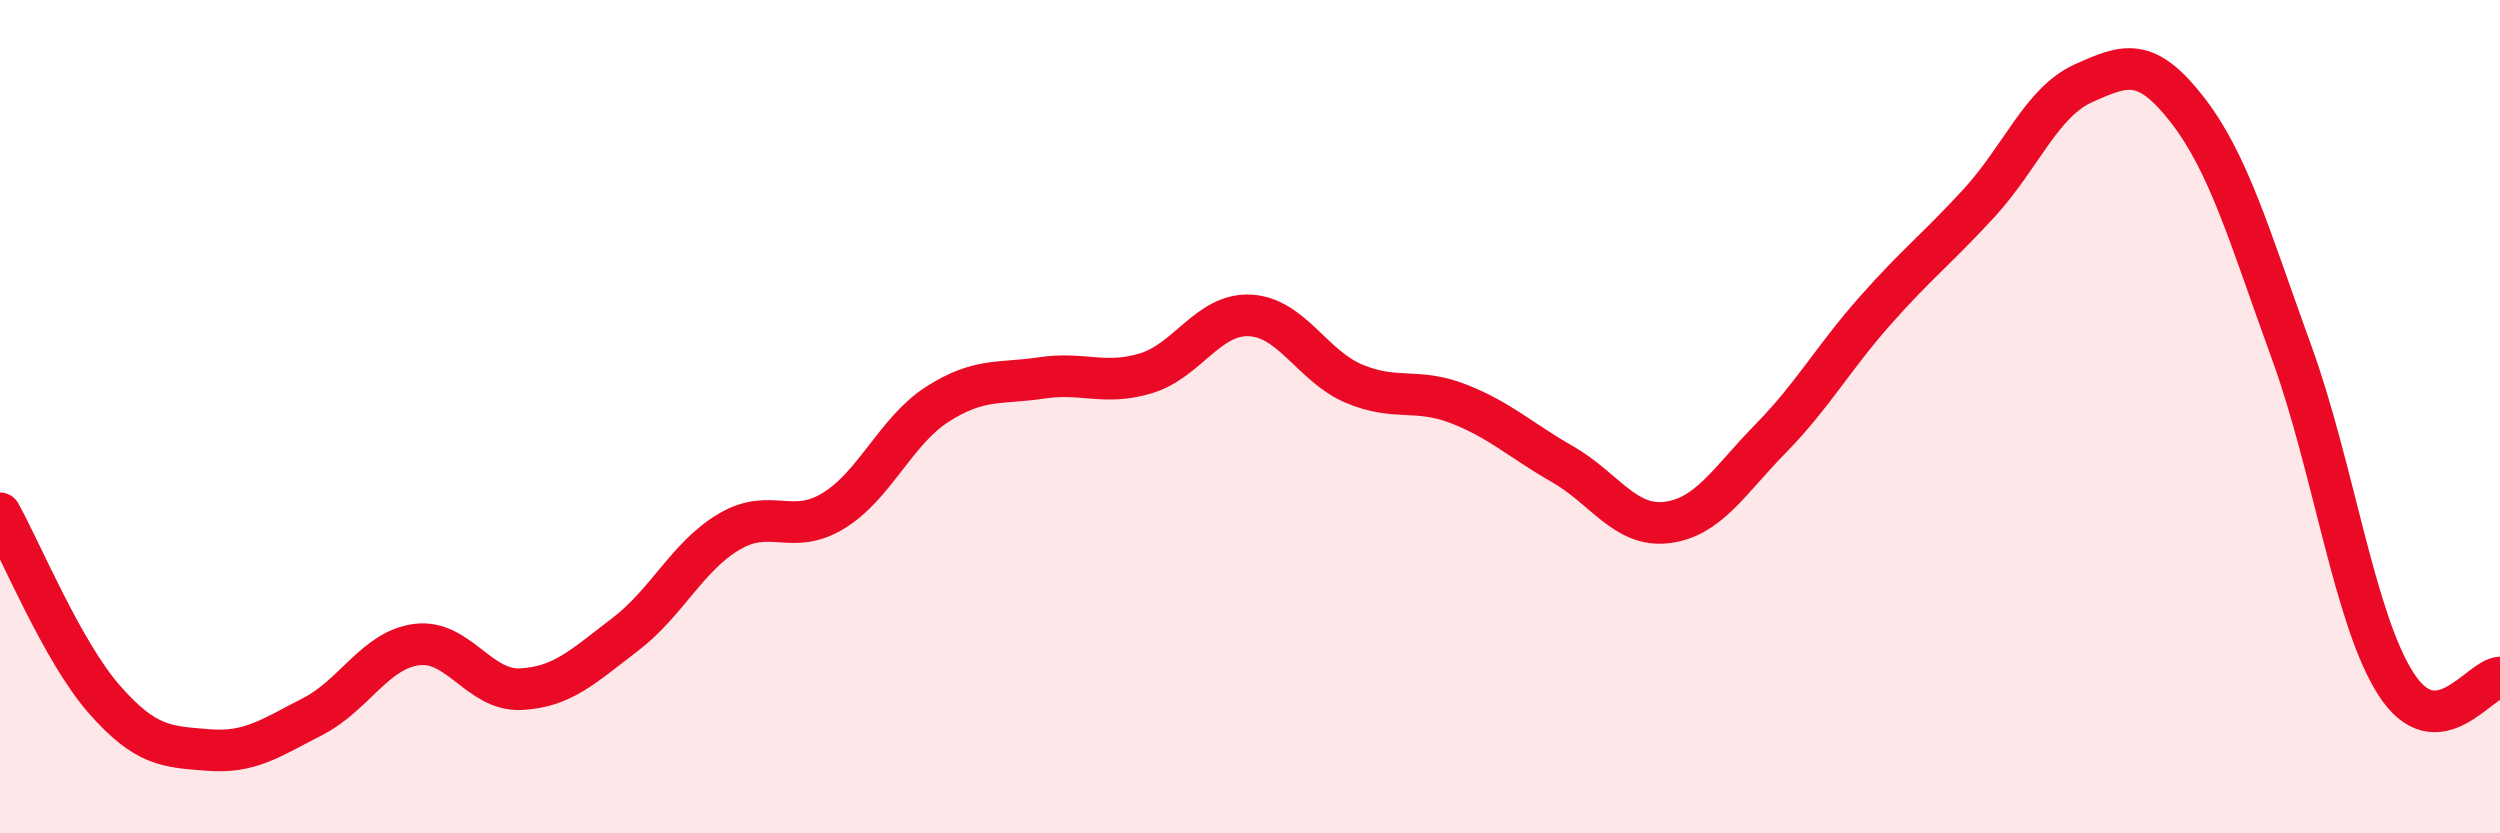
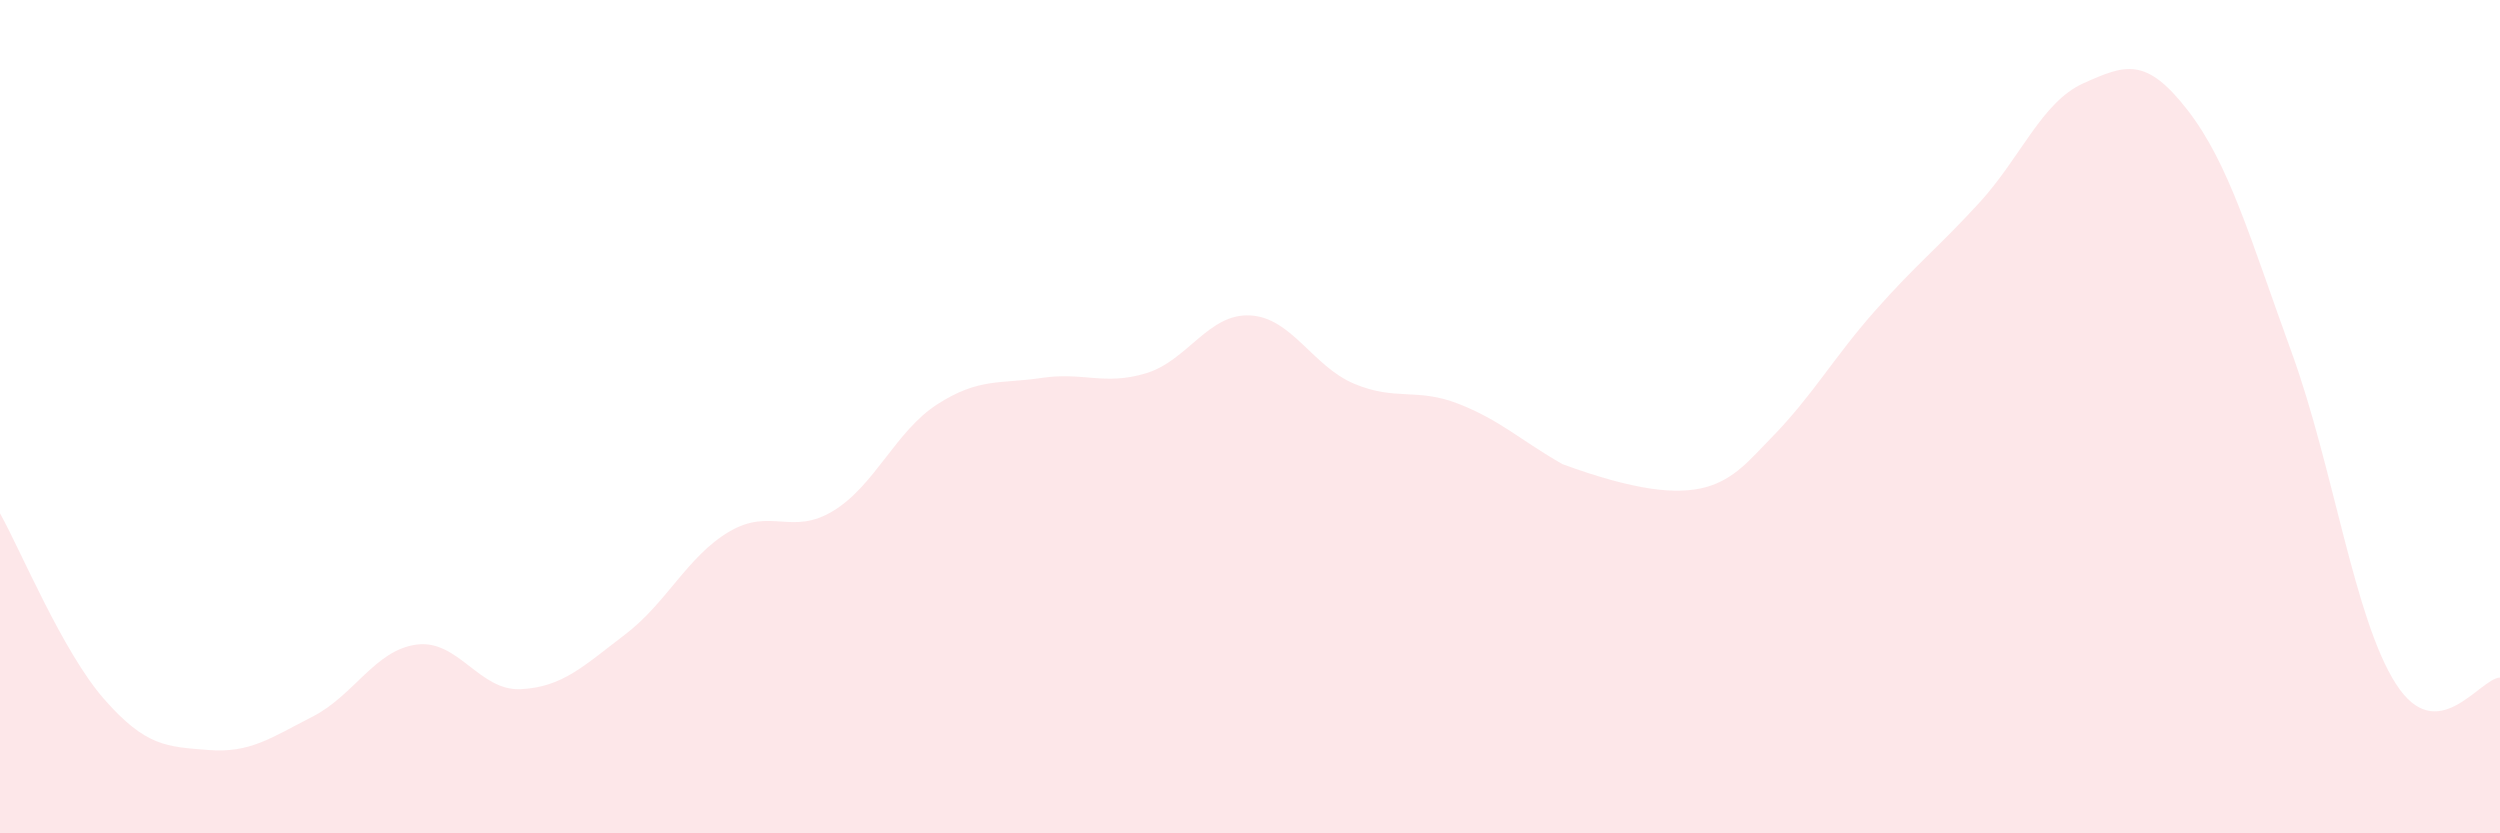
<svg xmlns="http://www.w3.org/2000/svg" width="60" height="20" viewBox="0 0 60 20">
-   <path d="M 0,12.32 C 0.5,13.21 1.5,15.64 2.5,16.78 C 3.5,17.92 4,17.92 5,18 C 6,18.08 6.5,17.71 7.5,17.2 C 8.5,16.69 9,15.6 10,15.47 C 11,15.34 11.5,16.59 12.5,16.54 C 13.5,16.49 14,15.99 15,15.23 C 16,14.47 16.5,13.35 17.5,12.76 C 18.5,12.17 19,12.87 20,12.26 C 21,11.65 21.5,10.34 22.5,9.7 C 23.5,9.06 24,9.22 25,9.07 C 26,8.92 26.5,9.26 27.5,8.96 C 28.5,8.66 29,7.52 30,7.57 C 31,7.62 31.5,8.79 32.5,9.21 C 33.5,9.63 34,9.3 35,9.69 C 36,10.08 36.5,10.57 37.5,11.14 C 38.5,11.71 39,12.66 40,12.54 C 41,12.42 41.5,11.54 42.5,10.52 C 43.5,9.5 44,8.59 45,7.46 C 46,6.33 46.5,5.96 47.5,4.87 C 48.5,3.78 49,2.45 50,2 C 51,1.55 51.5,1.35 52.5,2.64 C 53.5,3.93 54,5.71 55,8.46 C 56,11.21 56.5,14.85 57.5,16.41 C 58.5,17.97 59.5,16.29 60,16.26L60 20L0 20Z" fill="#EB0A25" opacity="0.1" stroke-linecap="round" stroke-linejoin="round" />
-   <path d="M 0,12.32 C 0.5,13.21 1.5,15.64 2.5,16.78 C 3.5,17.92 4,17.92 5,18 C 6,18.08 6.5,17.71 7.5,17.2 C 8.5,16.69 9,15.6 10,15.47 C 11,15.34 11.5,16.59 12.5,16.54 C 13.5,16.49 14,15.99 15,15.23 C 16,14.47 16.5,13.35 17.5,12.76 C 18.5,12.17 19,12.87 20,12.26 C 21,11.65 21.5,10.34 22.5,9.7 C 23.5,9.06 24,9.22 25,9.07 C 26,8.92 26.5,9.26 27.5,8.96 C 28.5,8.66 29,7.52 30,7.57 C 31,7.62 31.5,8.79 32.5,9.21 C 33.5,9.63 34,9.3 35,9.69 C 36,10.08 36.5,10.57 37.5,11.14 C 38.5,11.71 39,12.66 40,12.54 C 41,12.42 41.5,11.54 42.5,10.52 C 43.5,9.5 44,8.59 45,7.46 C 46,6.33 46.5,5.96 47.5,4.87 C 48.5,3.78 49,2.45 50,2 C 51,1.55 51.5,1.35 52.5,2.64 C 53.5,3.93 54,5.71 55,8.46 C 56,11.21 56.5,14.85 57.5,16.41 C 58.5,17.97 59.5,16.29 60,16.26" stroke="#EB0A25" stroke-width="1" fill="none" stroke-linecap="round" stroke-linejoin="round" />
+   <path d="M 0,12.32 C 0.5,13.21 1.5,15.64 2.5,16.78 C 3.5,17.92 4,17.92 5,18 C 6,18.08 6.5,17.71 7.5,17.2 C 8.5,16.69 9,15.6 10,15.47 C 11,15.34 11.5,16.59 12.5,16.54 C 13.5,16.49 14,15.99 15,15.23 C 16,14.47 16.5,13.35 17.5,12.76 C 18.5,12.17 19,12.87 20,12.26 C 21,11.65 21.5,10.34 22.5,9.7 C 23.5,9.06 24,9.22 25,9.07 C 26,8.92 26.5,9.26 27.5,8.96 C 28.5,8.66 29,7.52 30,7.57 C 31,7.62 31.5,8.79 32.5,9.21 C 33.5,9.63 34,9.3 35,9.69 C 36,10.08 36.5,10.57 37.5,11.14 C 41,12.42 41.5,11.54 42.5,10.52 C 43.5,9.5 44,8.59 45,7.46 C 46,6.33 46.5,5.96 47.5,4.87 C 48.5,3.78 49,2.45 50,2 C 51,1.55 51.5,1.35 52.5,2.64 C 53.5,3.93 54,5.71 55,8.46 C 56,11.21 56.5,14.85 57.5,16.41 C 58.5,17.97 59.5,16.29 60,16.26L60 20L0 20Z" fill="#EB0A25" opacity="0.1" stroke-linecap="round" stroke-linejoin="round" />
</svg>